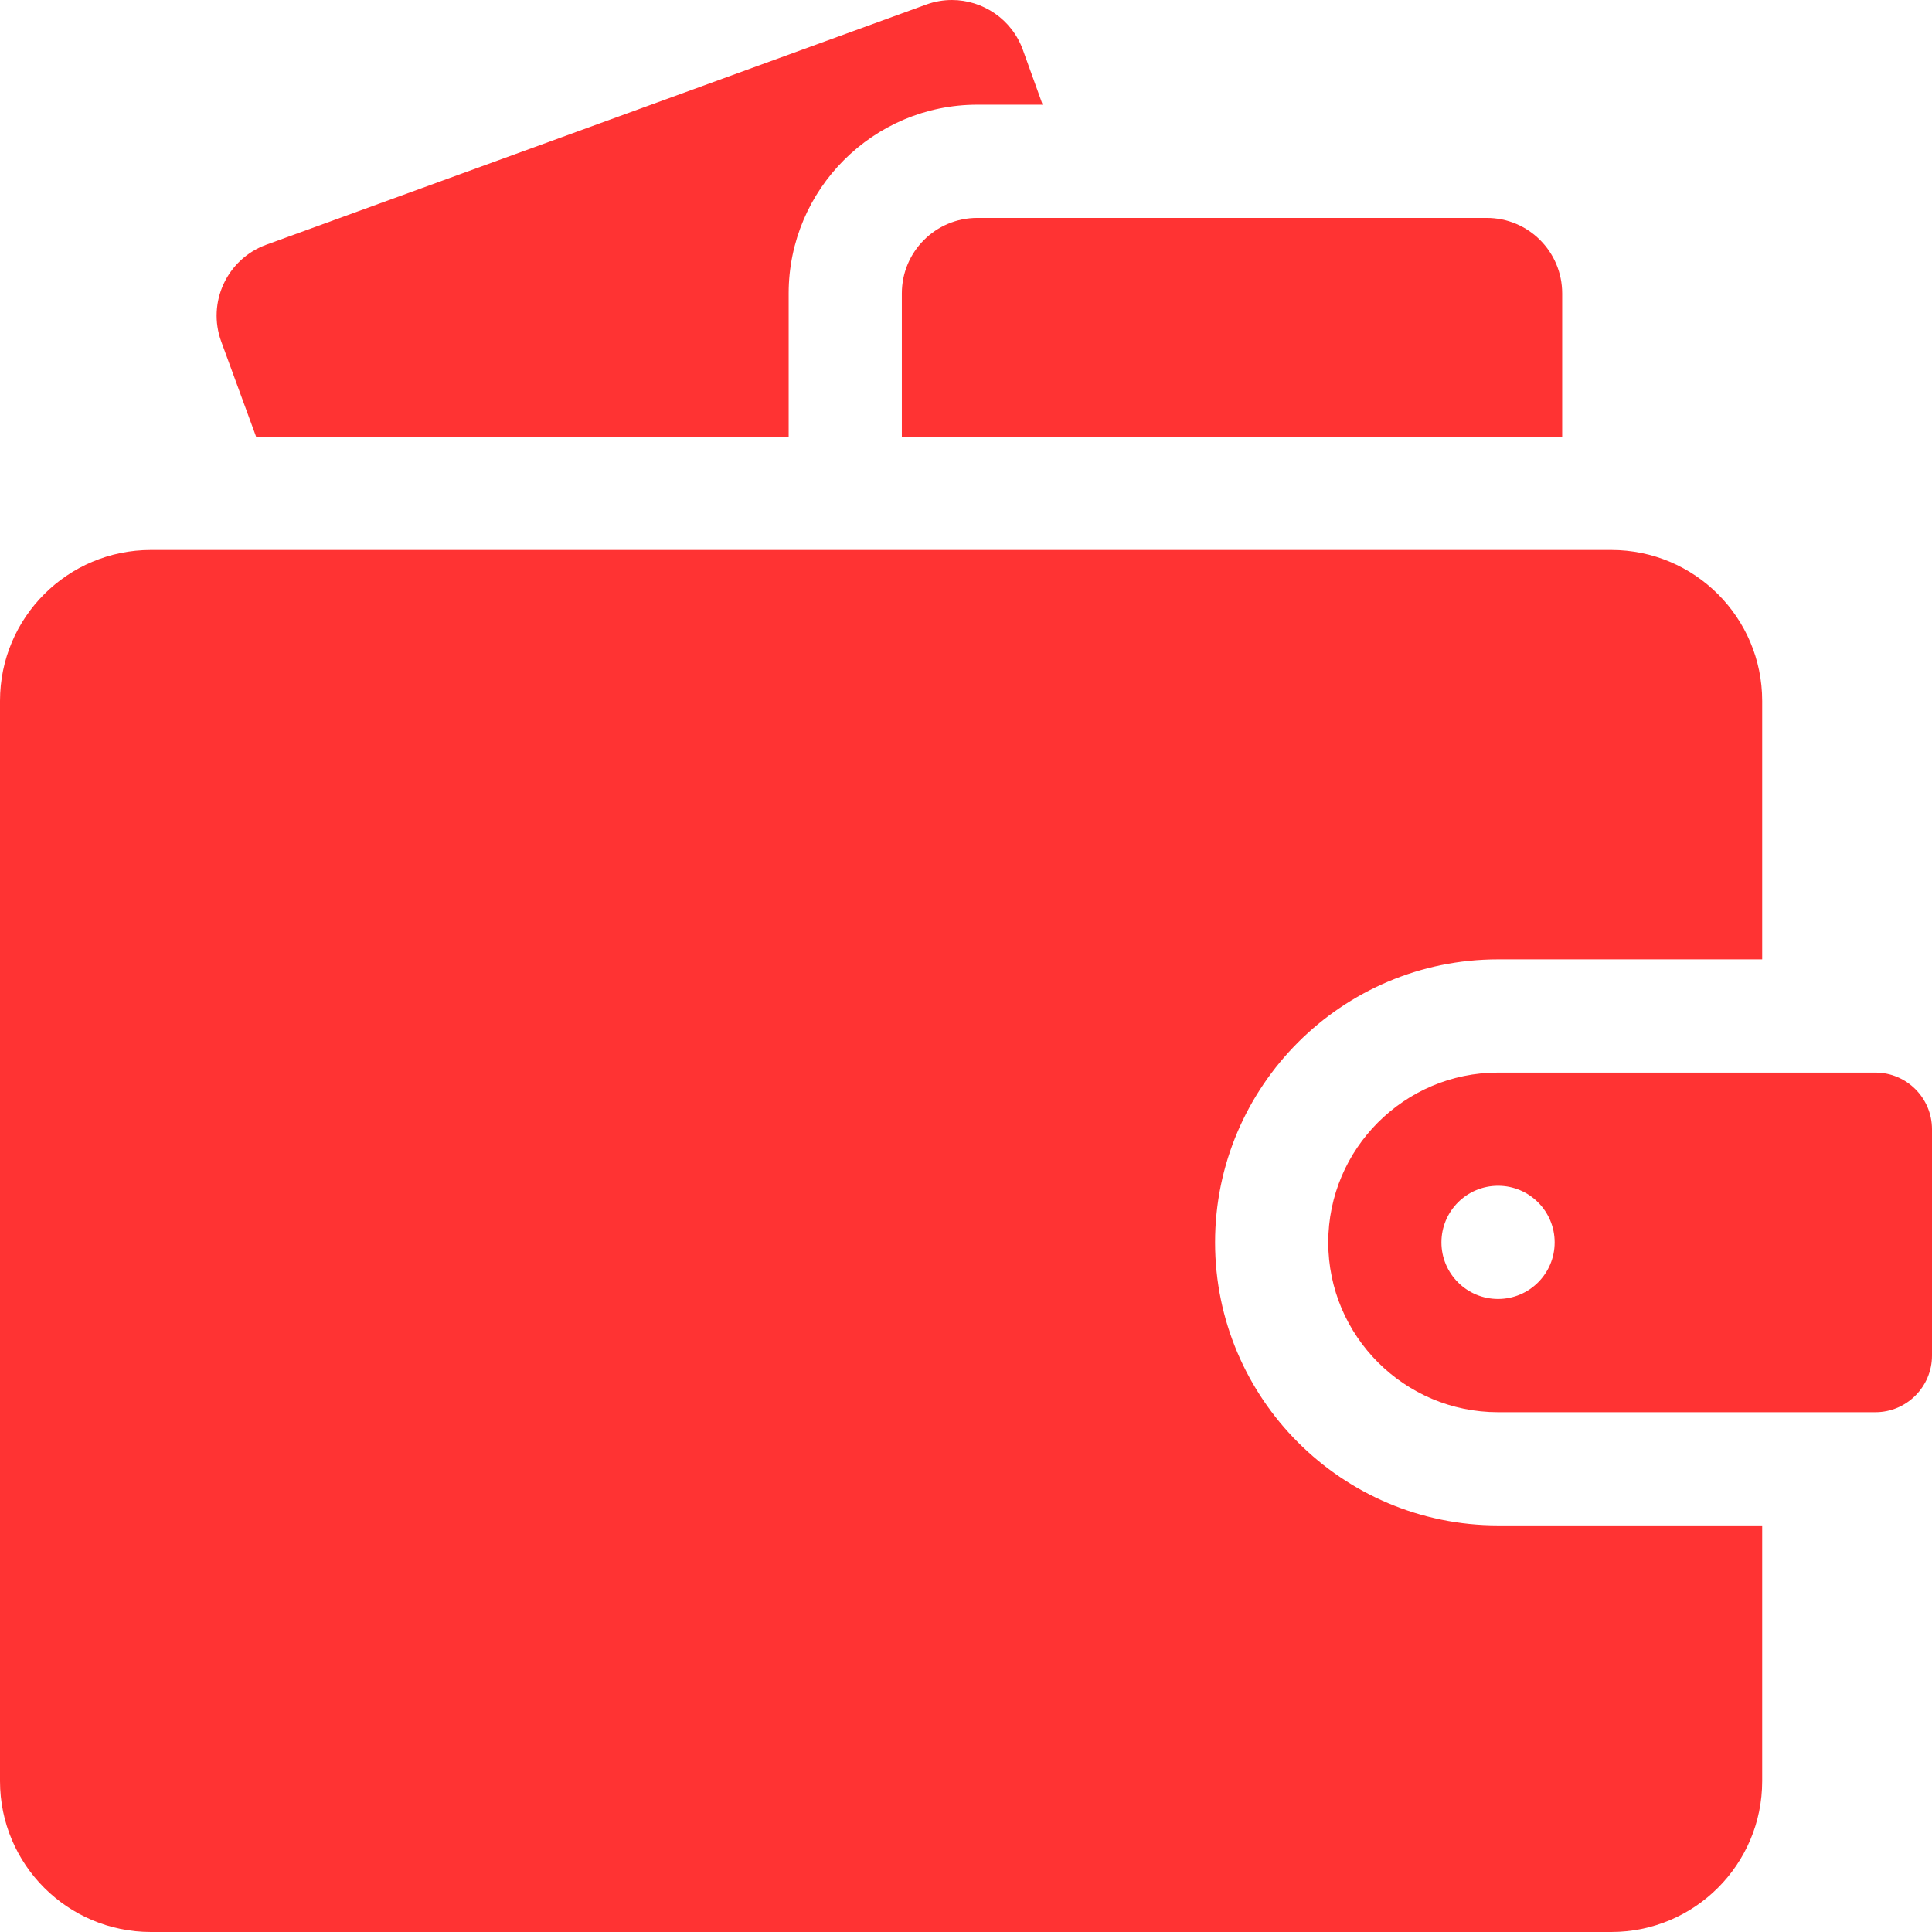
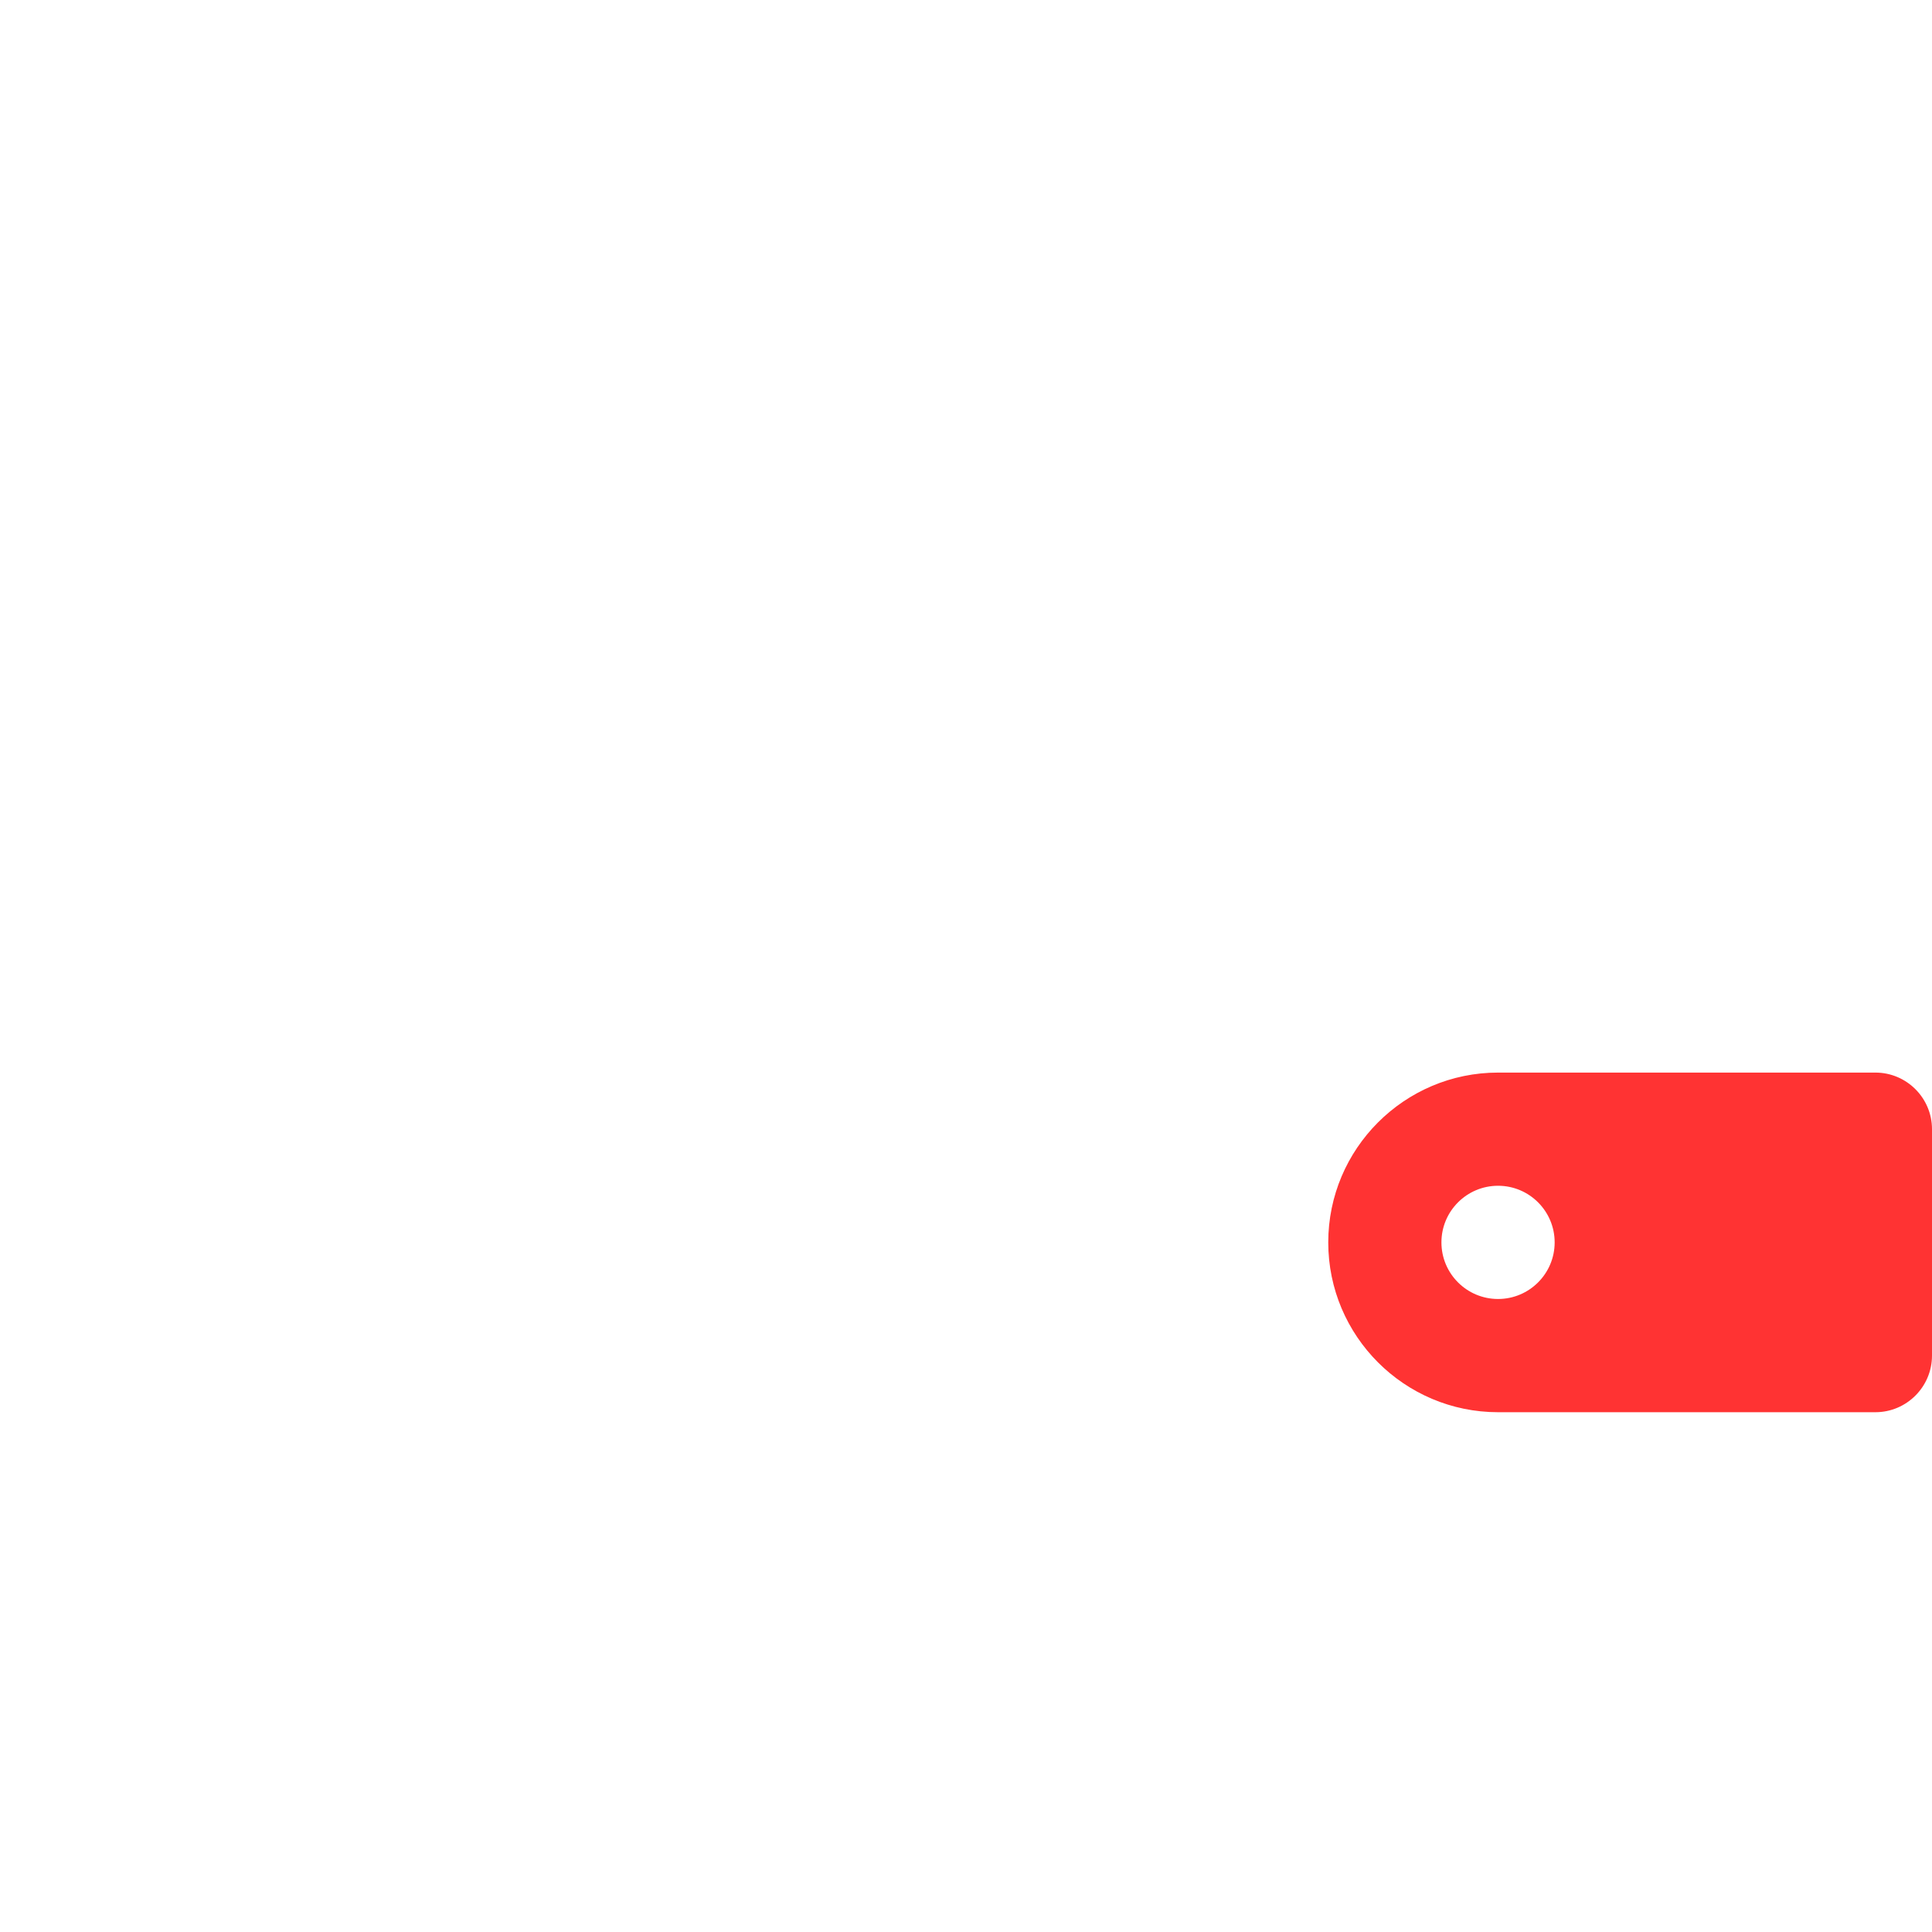
<svg xmlns="http://www.w3.org/2000/svg" width="48" height="48" viewBox="0 0 48 48" fill="none">
-   <path d="M19.594 7.289C19.594 4.704 21.697 2.601 24.281 2.601H25.904L25.414 1.241C25.139 0.476 24.418 0 23.65 0C23.437 0 23.22 0.037 23.009 0.114L6.616 6.08C5.641 6.435 5.14 7.513 5.497 8.487L6.363 10.851H19.594V7.289Z" fill="#FF3333" />
-   <path d="M24.281 5.414C23.246 5.414 22.406 6.253 22.406 7.289V10.851H38.812V7.289C38.812 6.253 37.973 5.414 36.938 5.414H24.281ZM43.781 37.898H37.219C33.342 37.898 30.188 34.744 30.188 30.867C30.188 26.99 33.342 23.835 37.219 23.835H43.781V17.414C43.781 15.343 42.102 13.664 40.031 13.664H3.75C1.679 13.664 0 15.343 0 17.414V44.25C0 46.321 1.679 48 3.75 48H40.031C42.102 48 43.781 46.321 43.781 44.25V37.898Z" fill="#FF3333" />
  <path d="M46.594 26.648H37.219C34.892 26.648 33 28.541 33 30.867C33 33.193 34.892 35.086 37.219 35.086H46.594C47.369 35.086 48 34.455 48 33.679V28.054C48 27.279 47.369 26.648 46.594 26.648ZM37.219 32.273C36.442 32.273 35.812 31.643 35.812 30.867C35.812 30.09 36.442 29.46 37.219 29.46C37.995 29.46 38.625 30.09 38.625 30.867C38.625 31.643 37.995 32.273 37.219 32.273Z" fill="#FF3333" />
</svg>